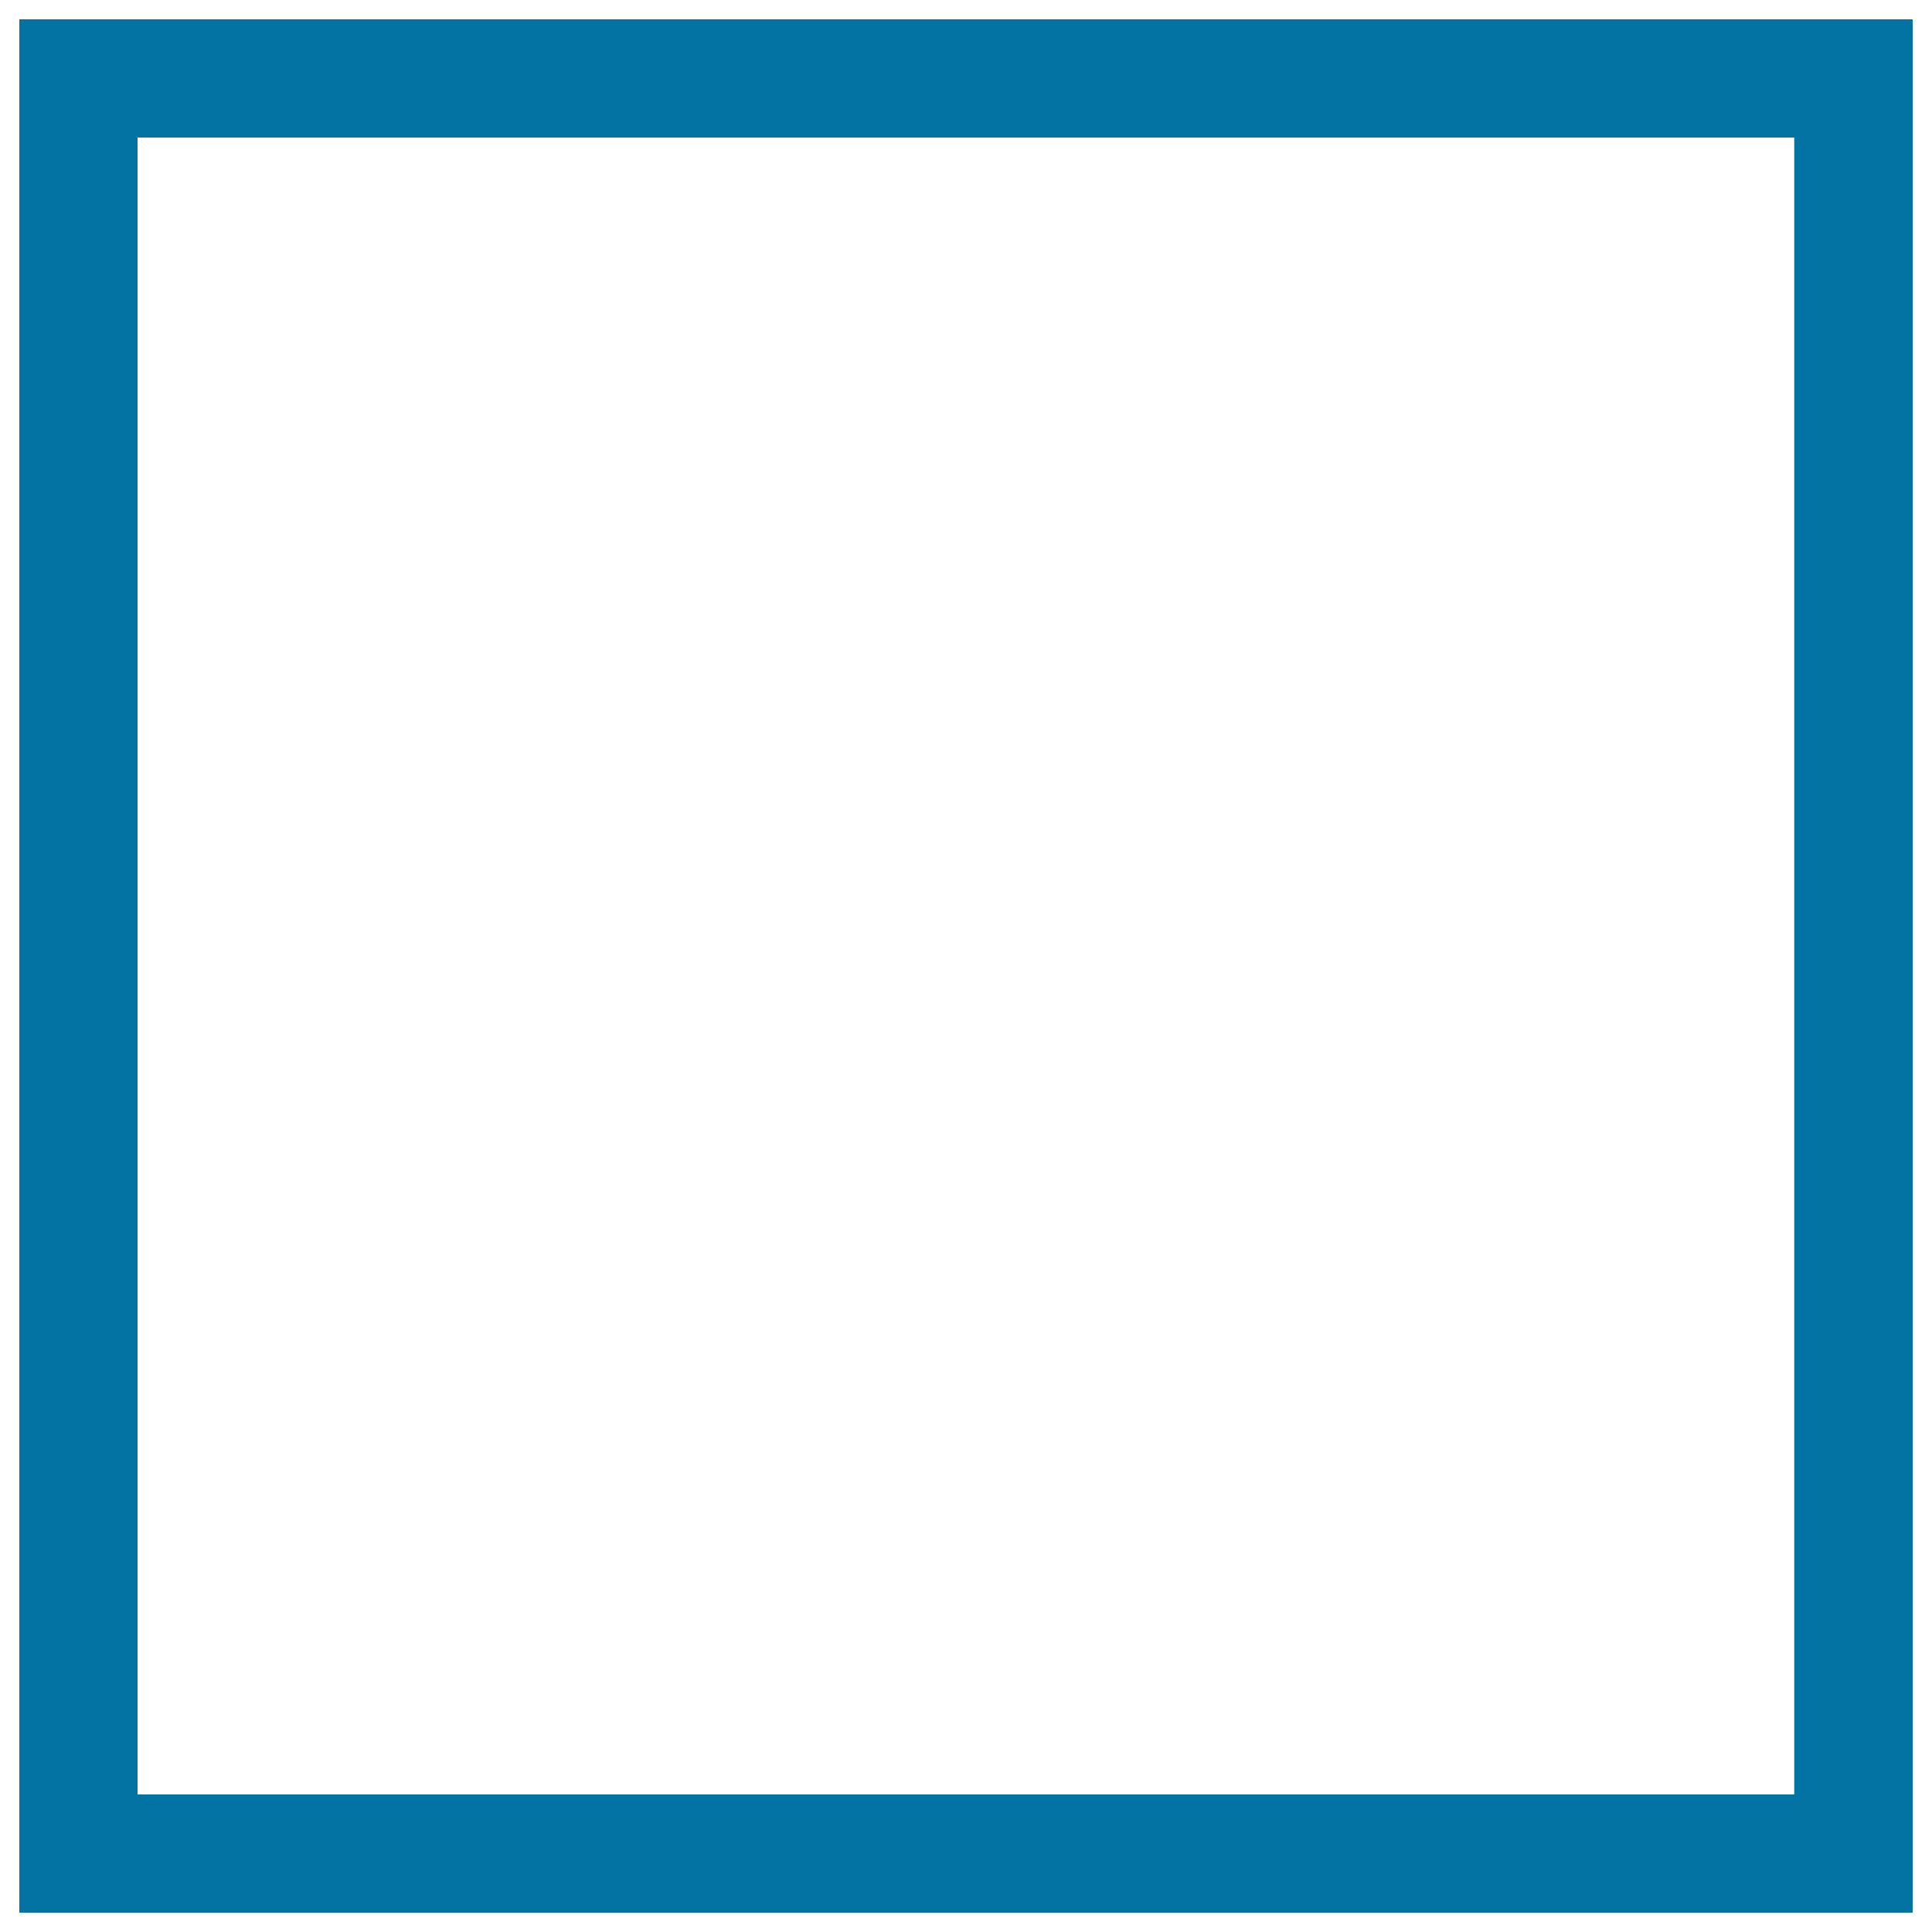
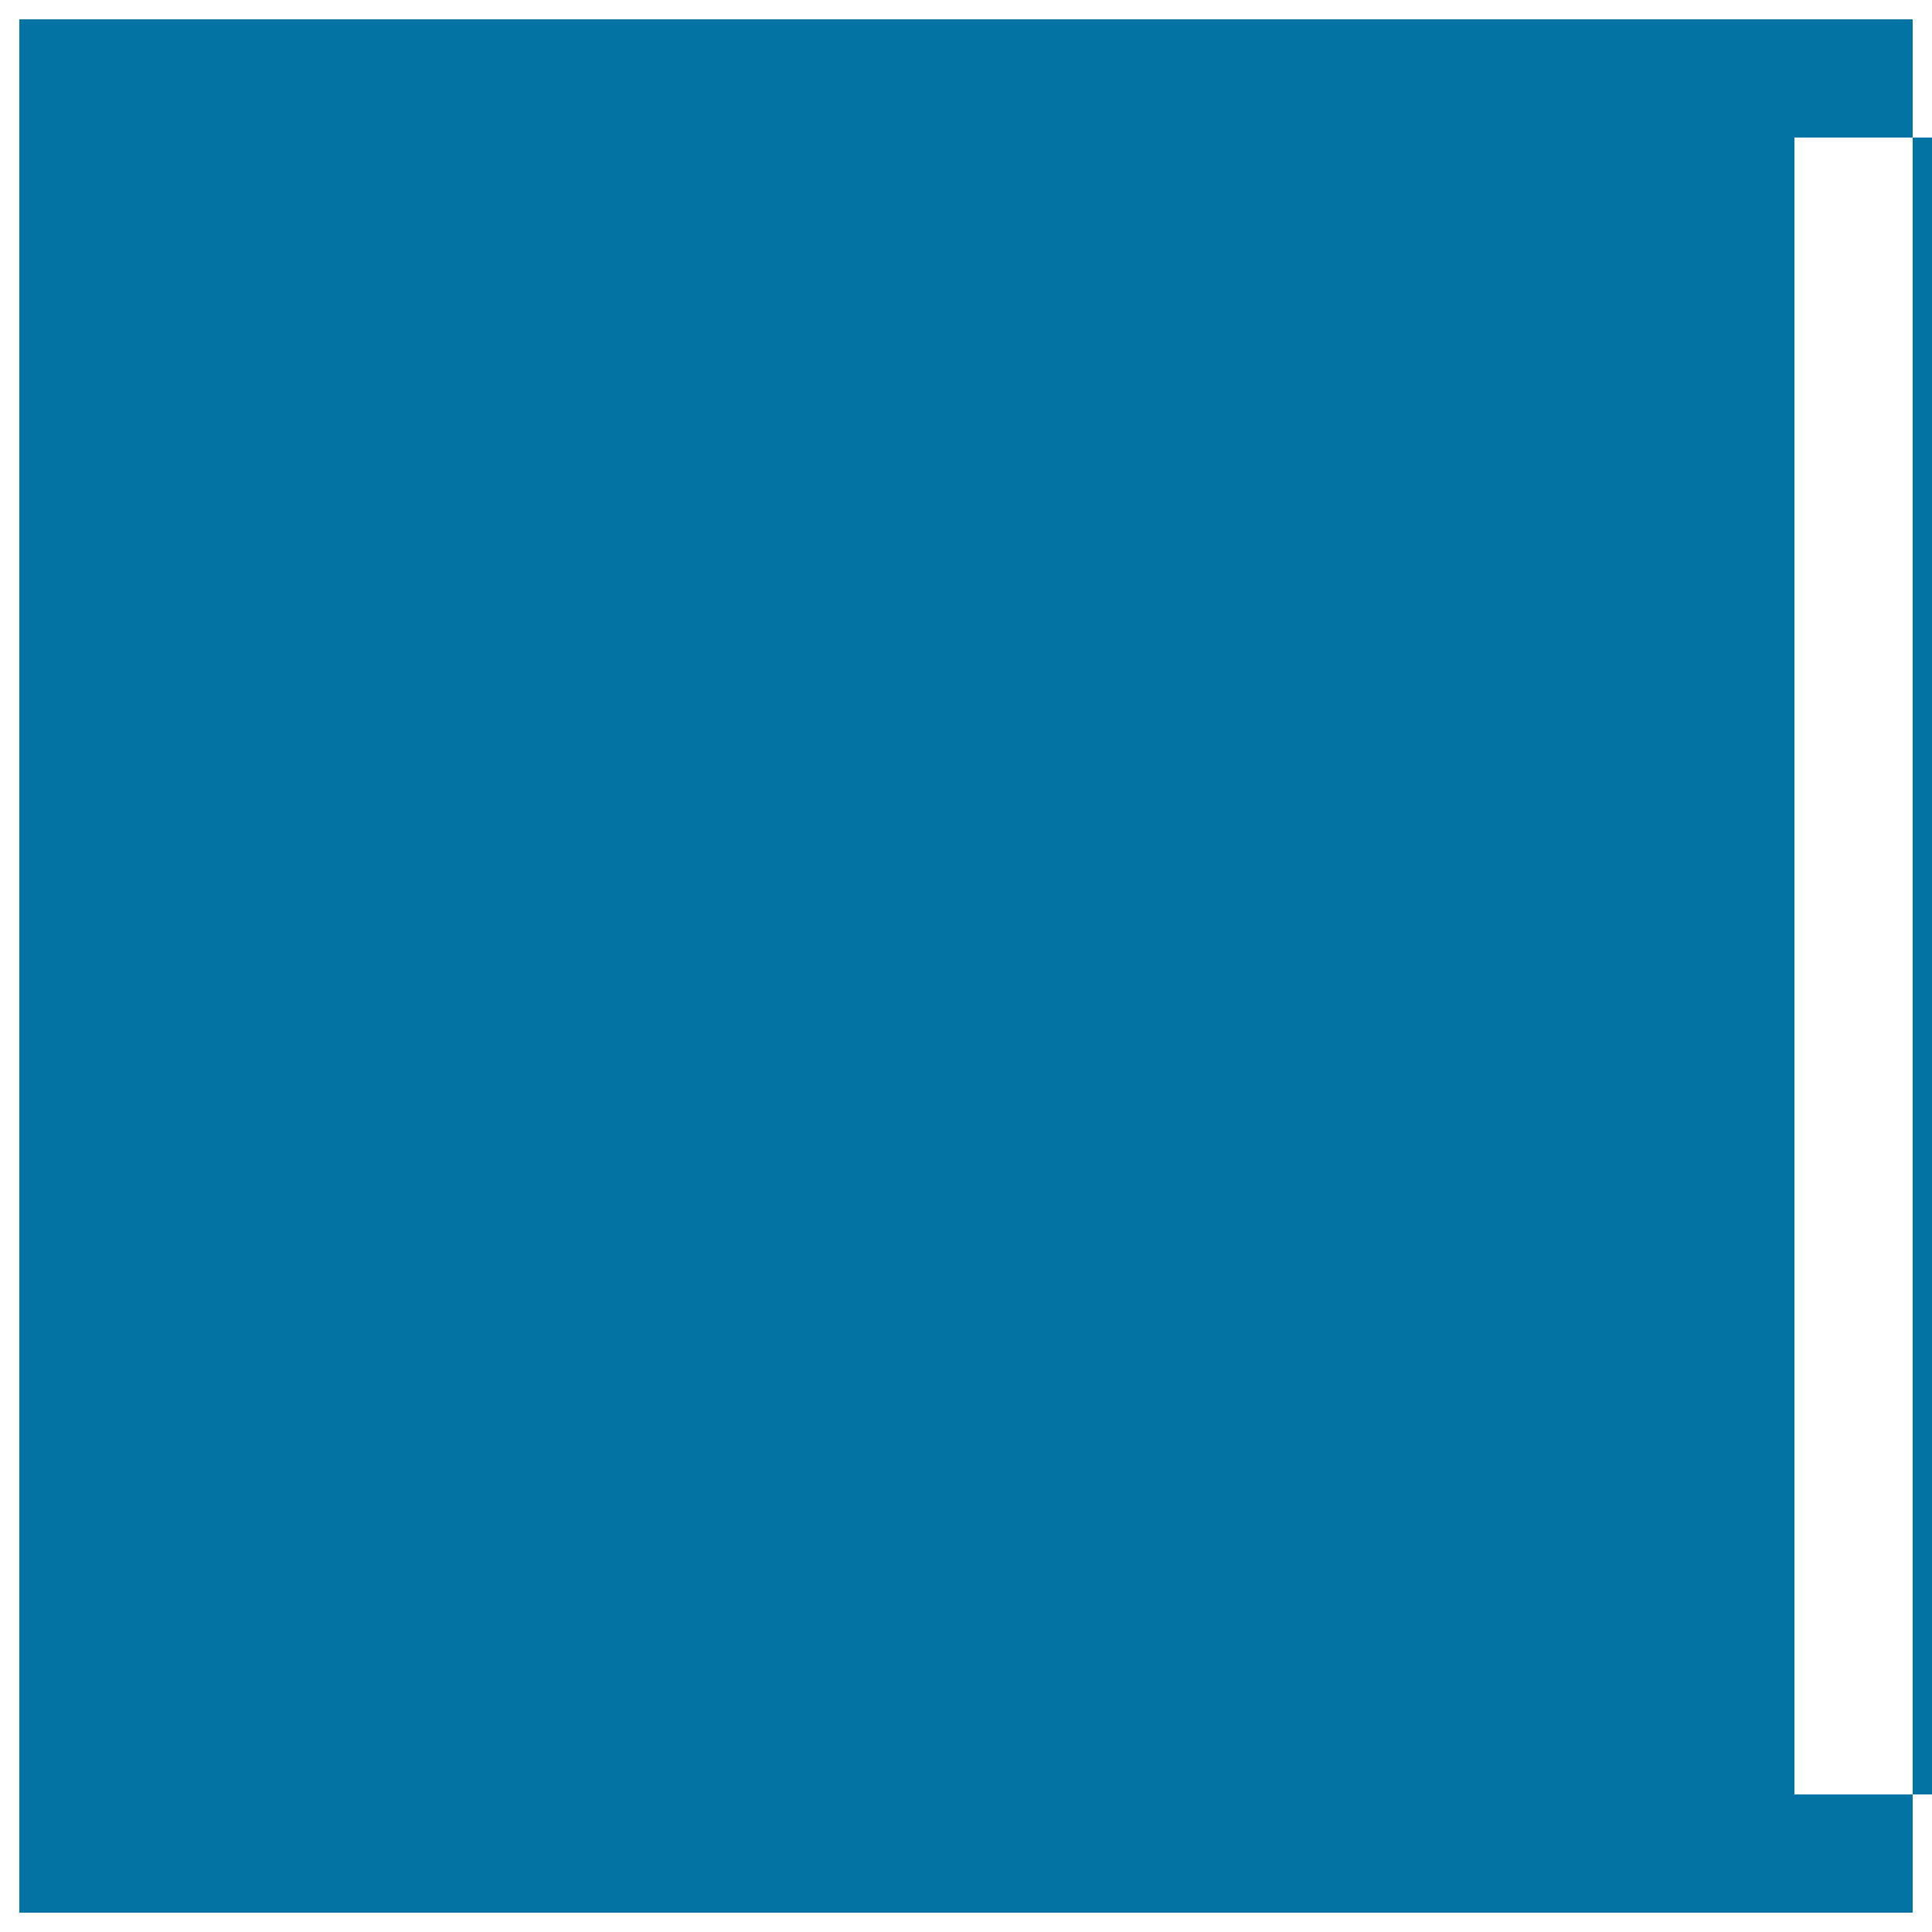
<svg xmlns="http://www.w3.org/2000/svg" viewBox="0 0 1000 1000" style="fill:#0273a2">
  <title>Checkbox SVG icon</title>
  <g>
-     <path d="M10,10v980h980V10H10z M928.8,928.8H71.2V71.2h857.5V928.8z" />
+     <path d="M10,10v980h980V10H10z M928.8,928.8V71.2h857.5V928.8z" />
  </g>
</svg>